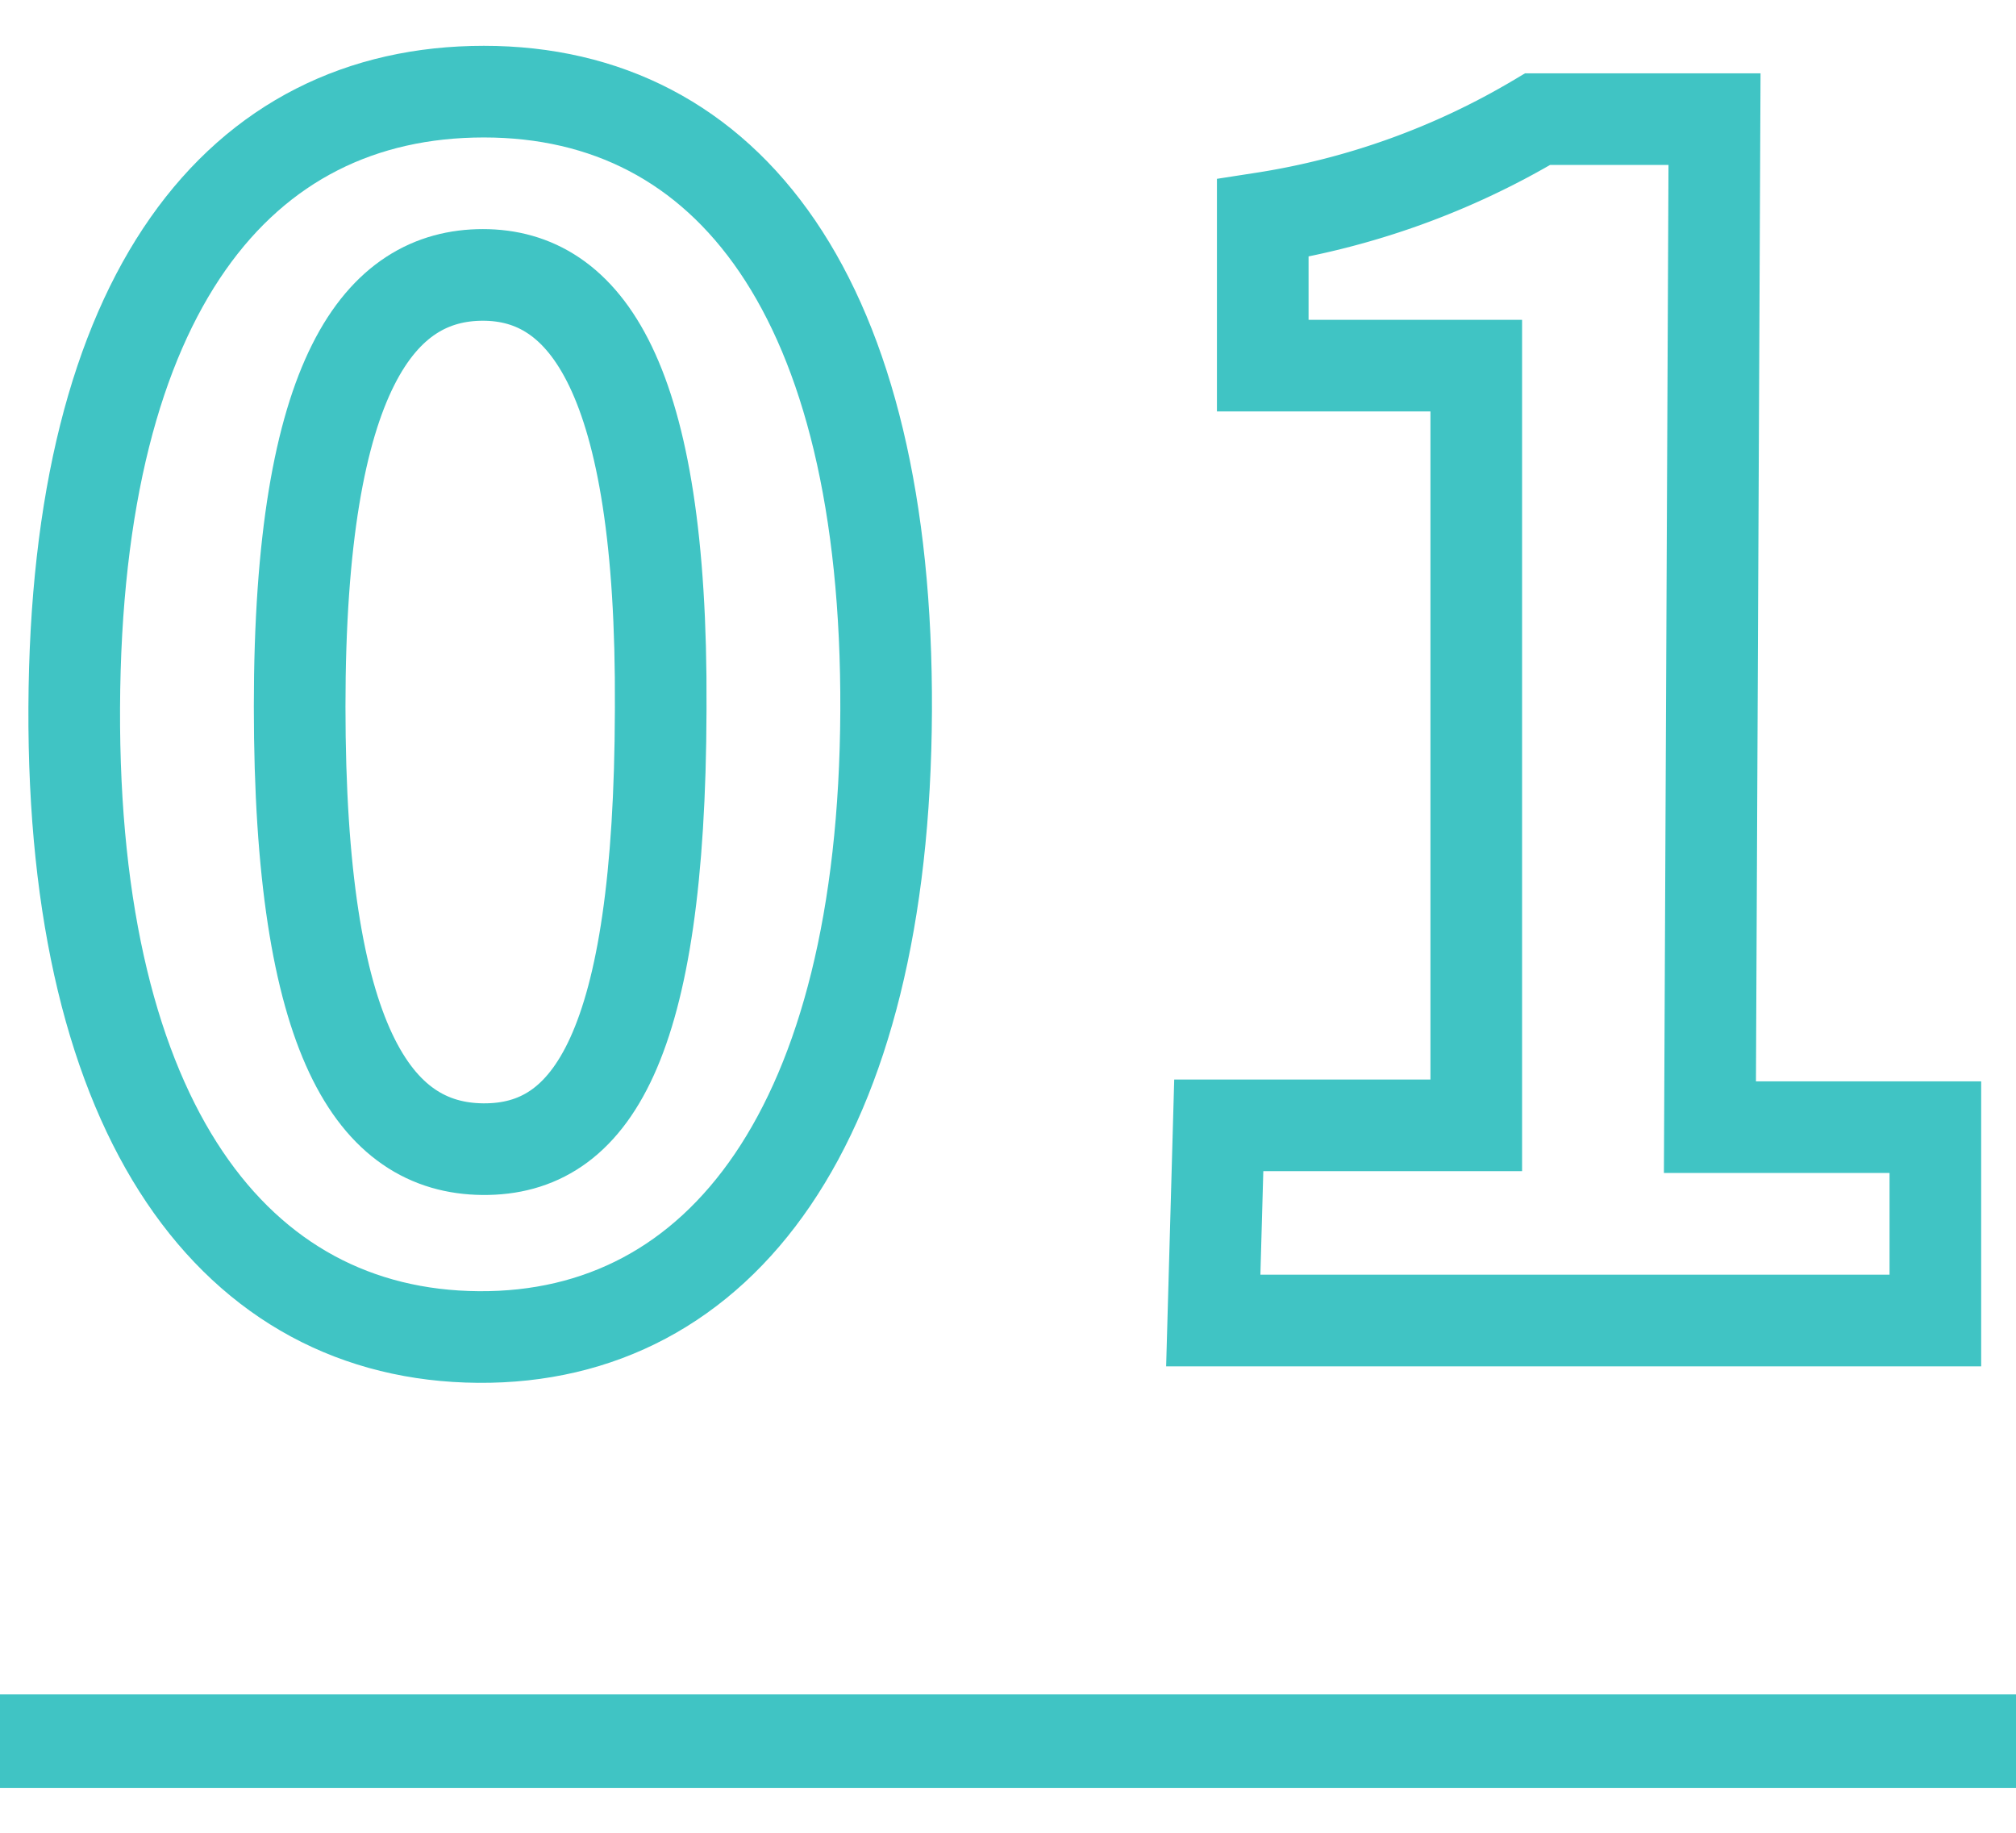
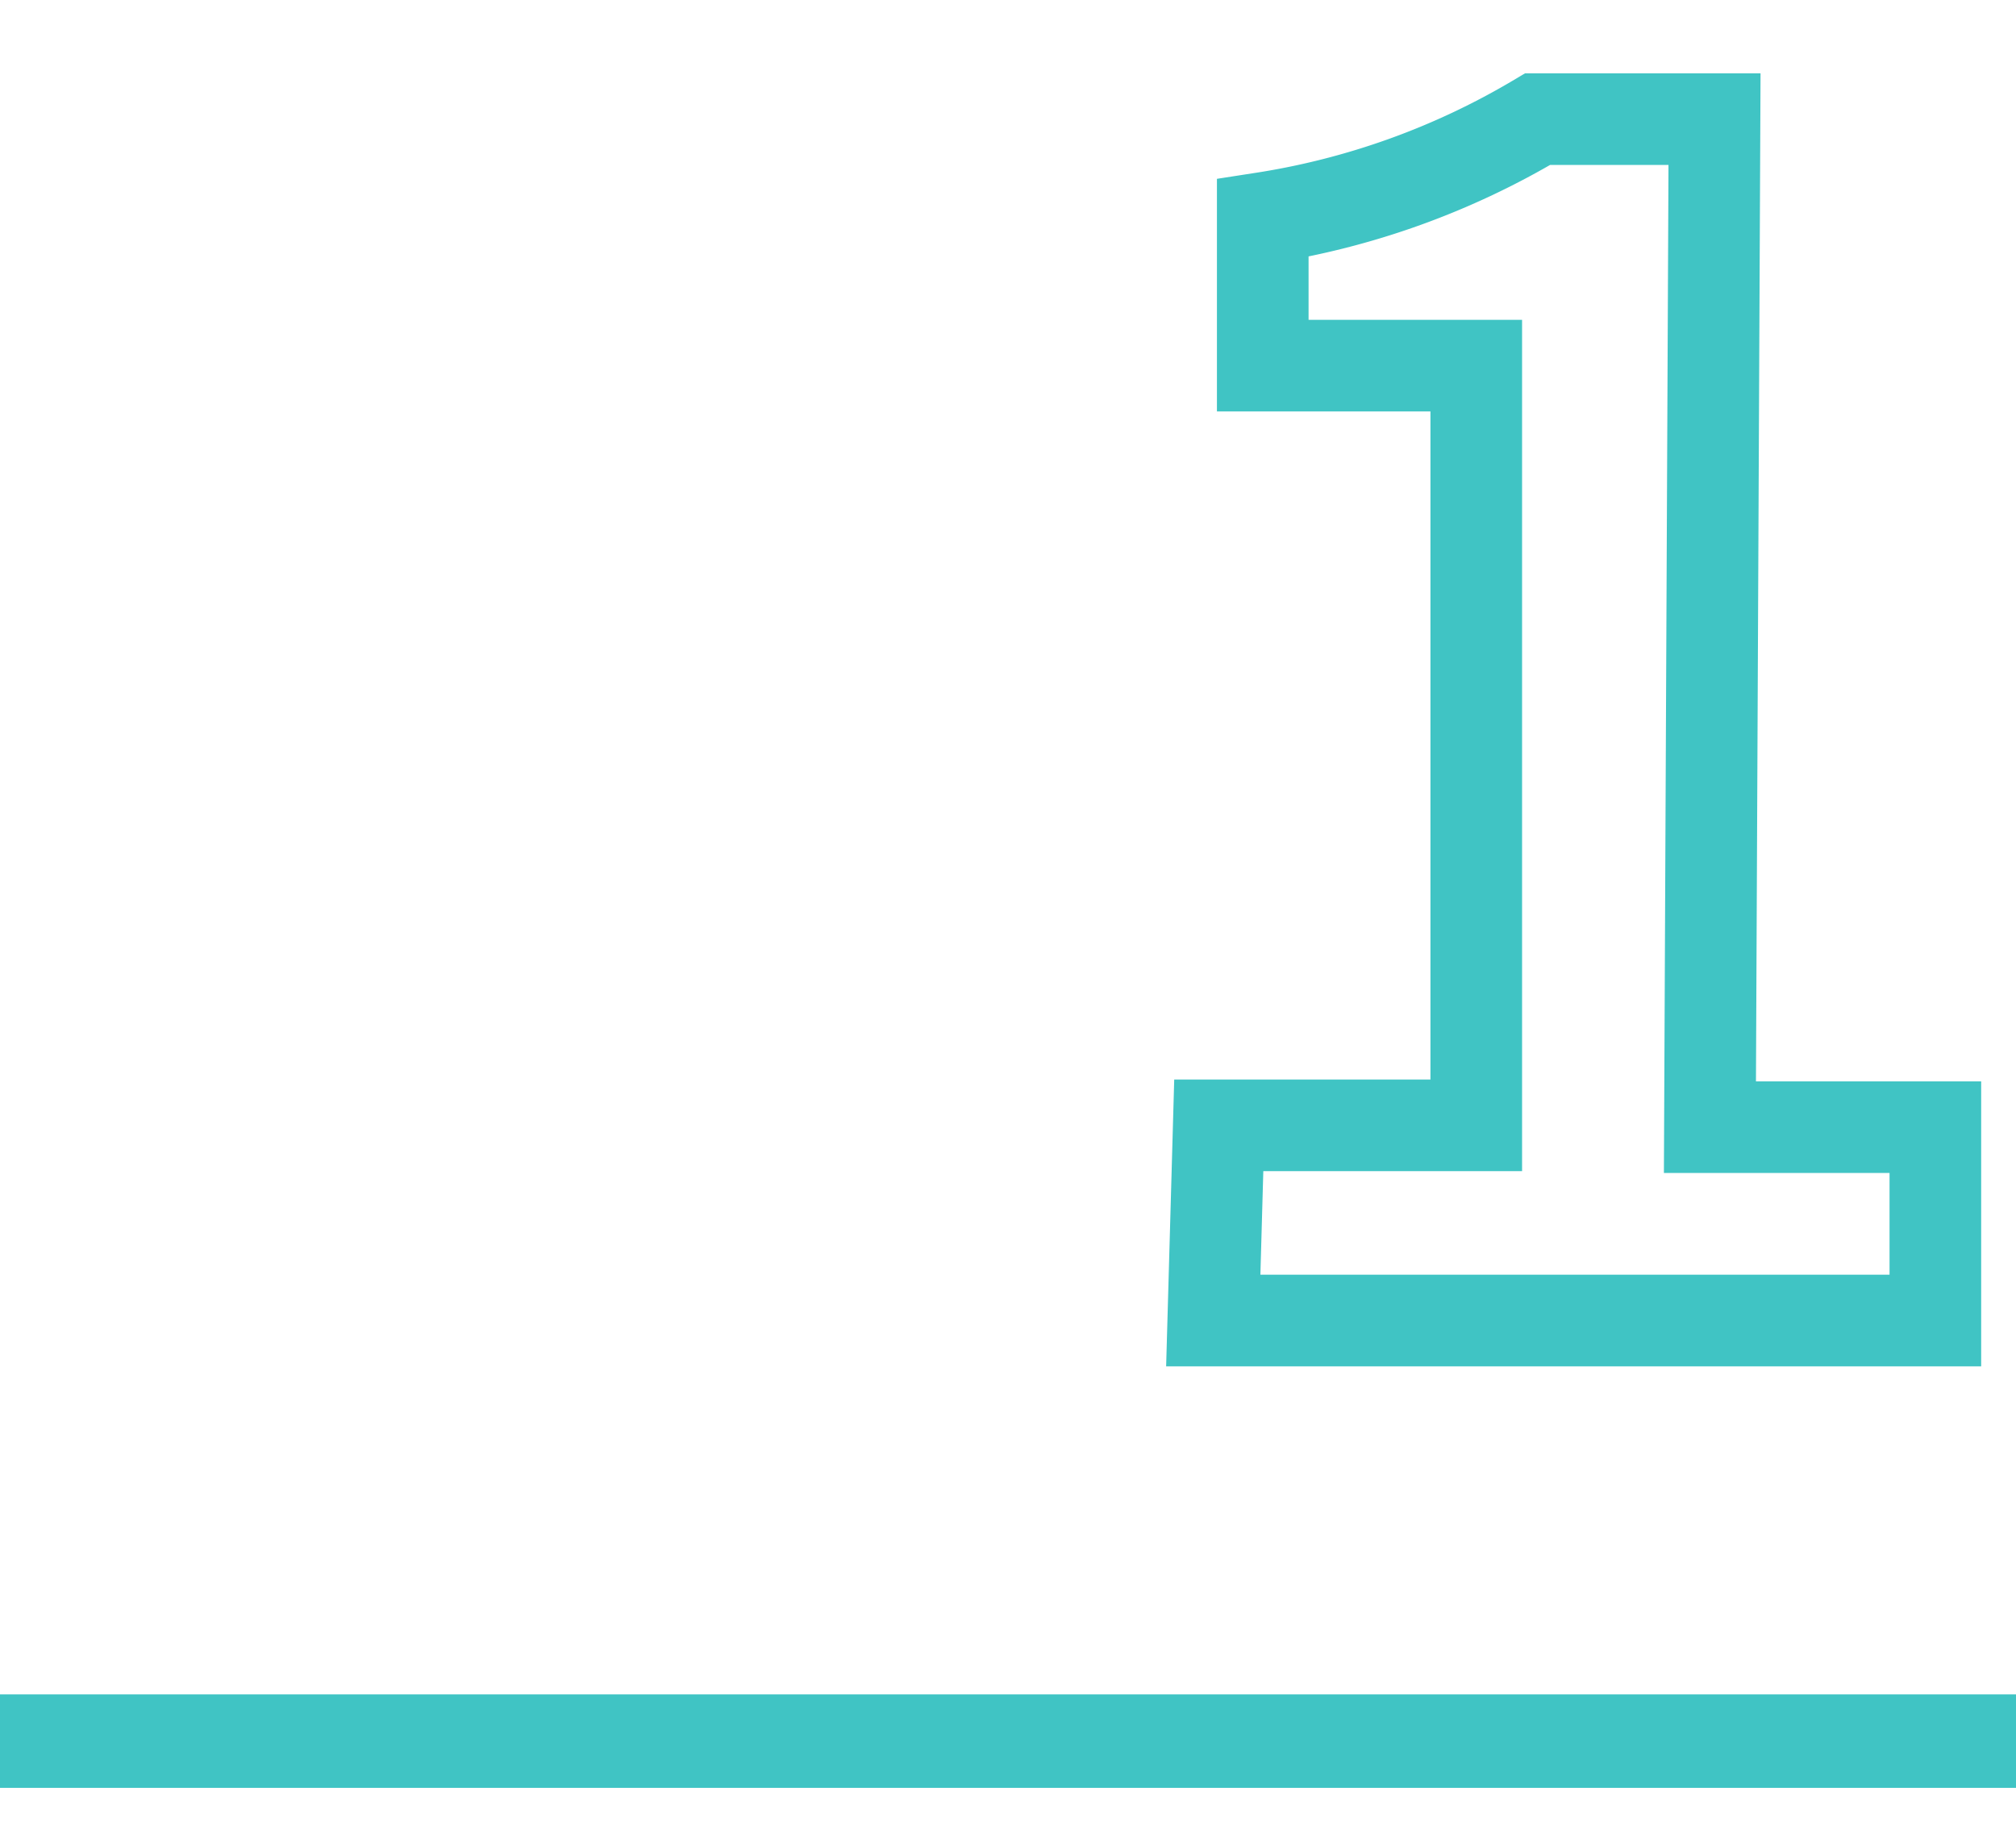
<svg xmlns="http://www.w3.org/2000/svg" viewBox="0 0 22 20">
  <defs>
    <style>.a,.b{fill:none;stroke:#40c4c4;stroke-miterlimit:10;}.b{stroke-width:1.02px;}</style>
  </defs>
  <title>flow_no</title>
-   <path class="a" d="M.81,7.72C.83,3.19,2.61,1,5.28,1S9.69,3.25,9.67,7.76s-1.8,6.85-4.45,6.83S.79,12.24.81,7.72Zm6.4,0C7.23,4.09,6.38,3,5.27,3s-2,1.05-2,4.71.82,4.82,2,4.83S7.2,11.43,7.21,7.75Z" />
  <path class="a" d="M13.3,12.28h2.81l0-8.29H13.78V2.38a8.36,8.36,0,0,0,3-1.08h1.93l-.05,11h2.46v2.11l-7.88,0Z" />
  <line class="b" y1="19" x2="22" y2="19" />
</svg>